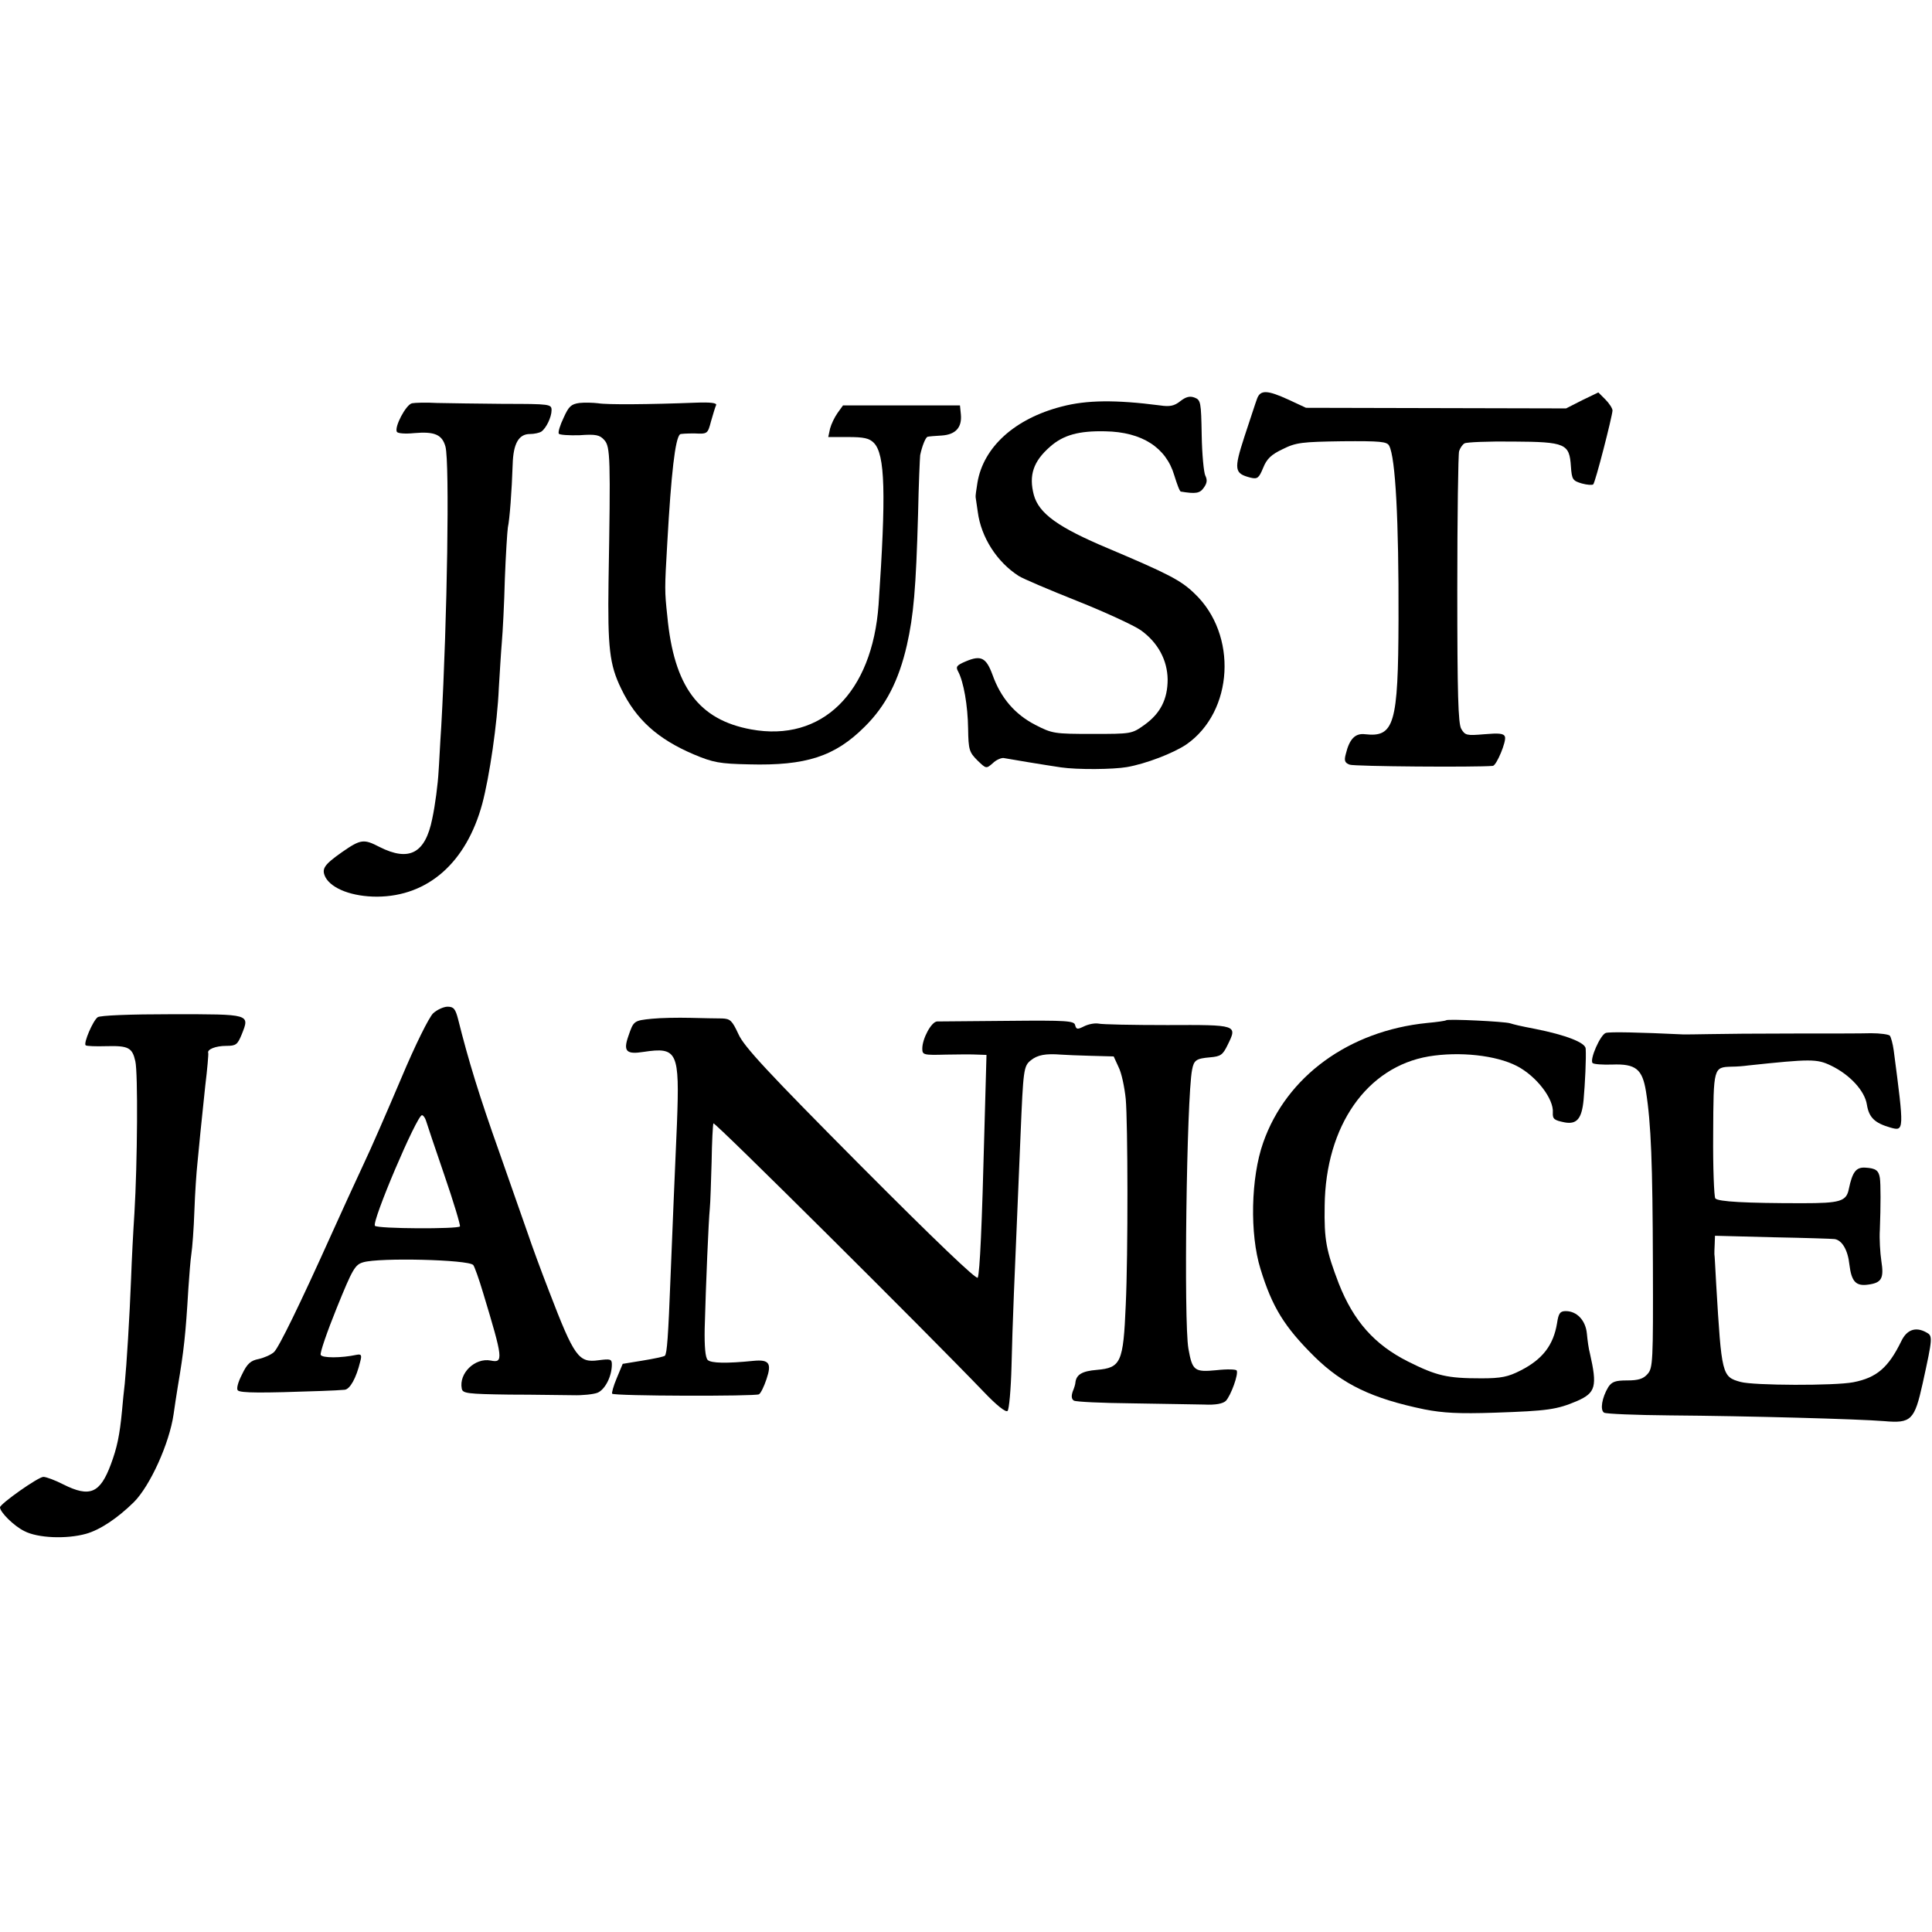
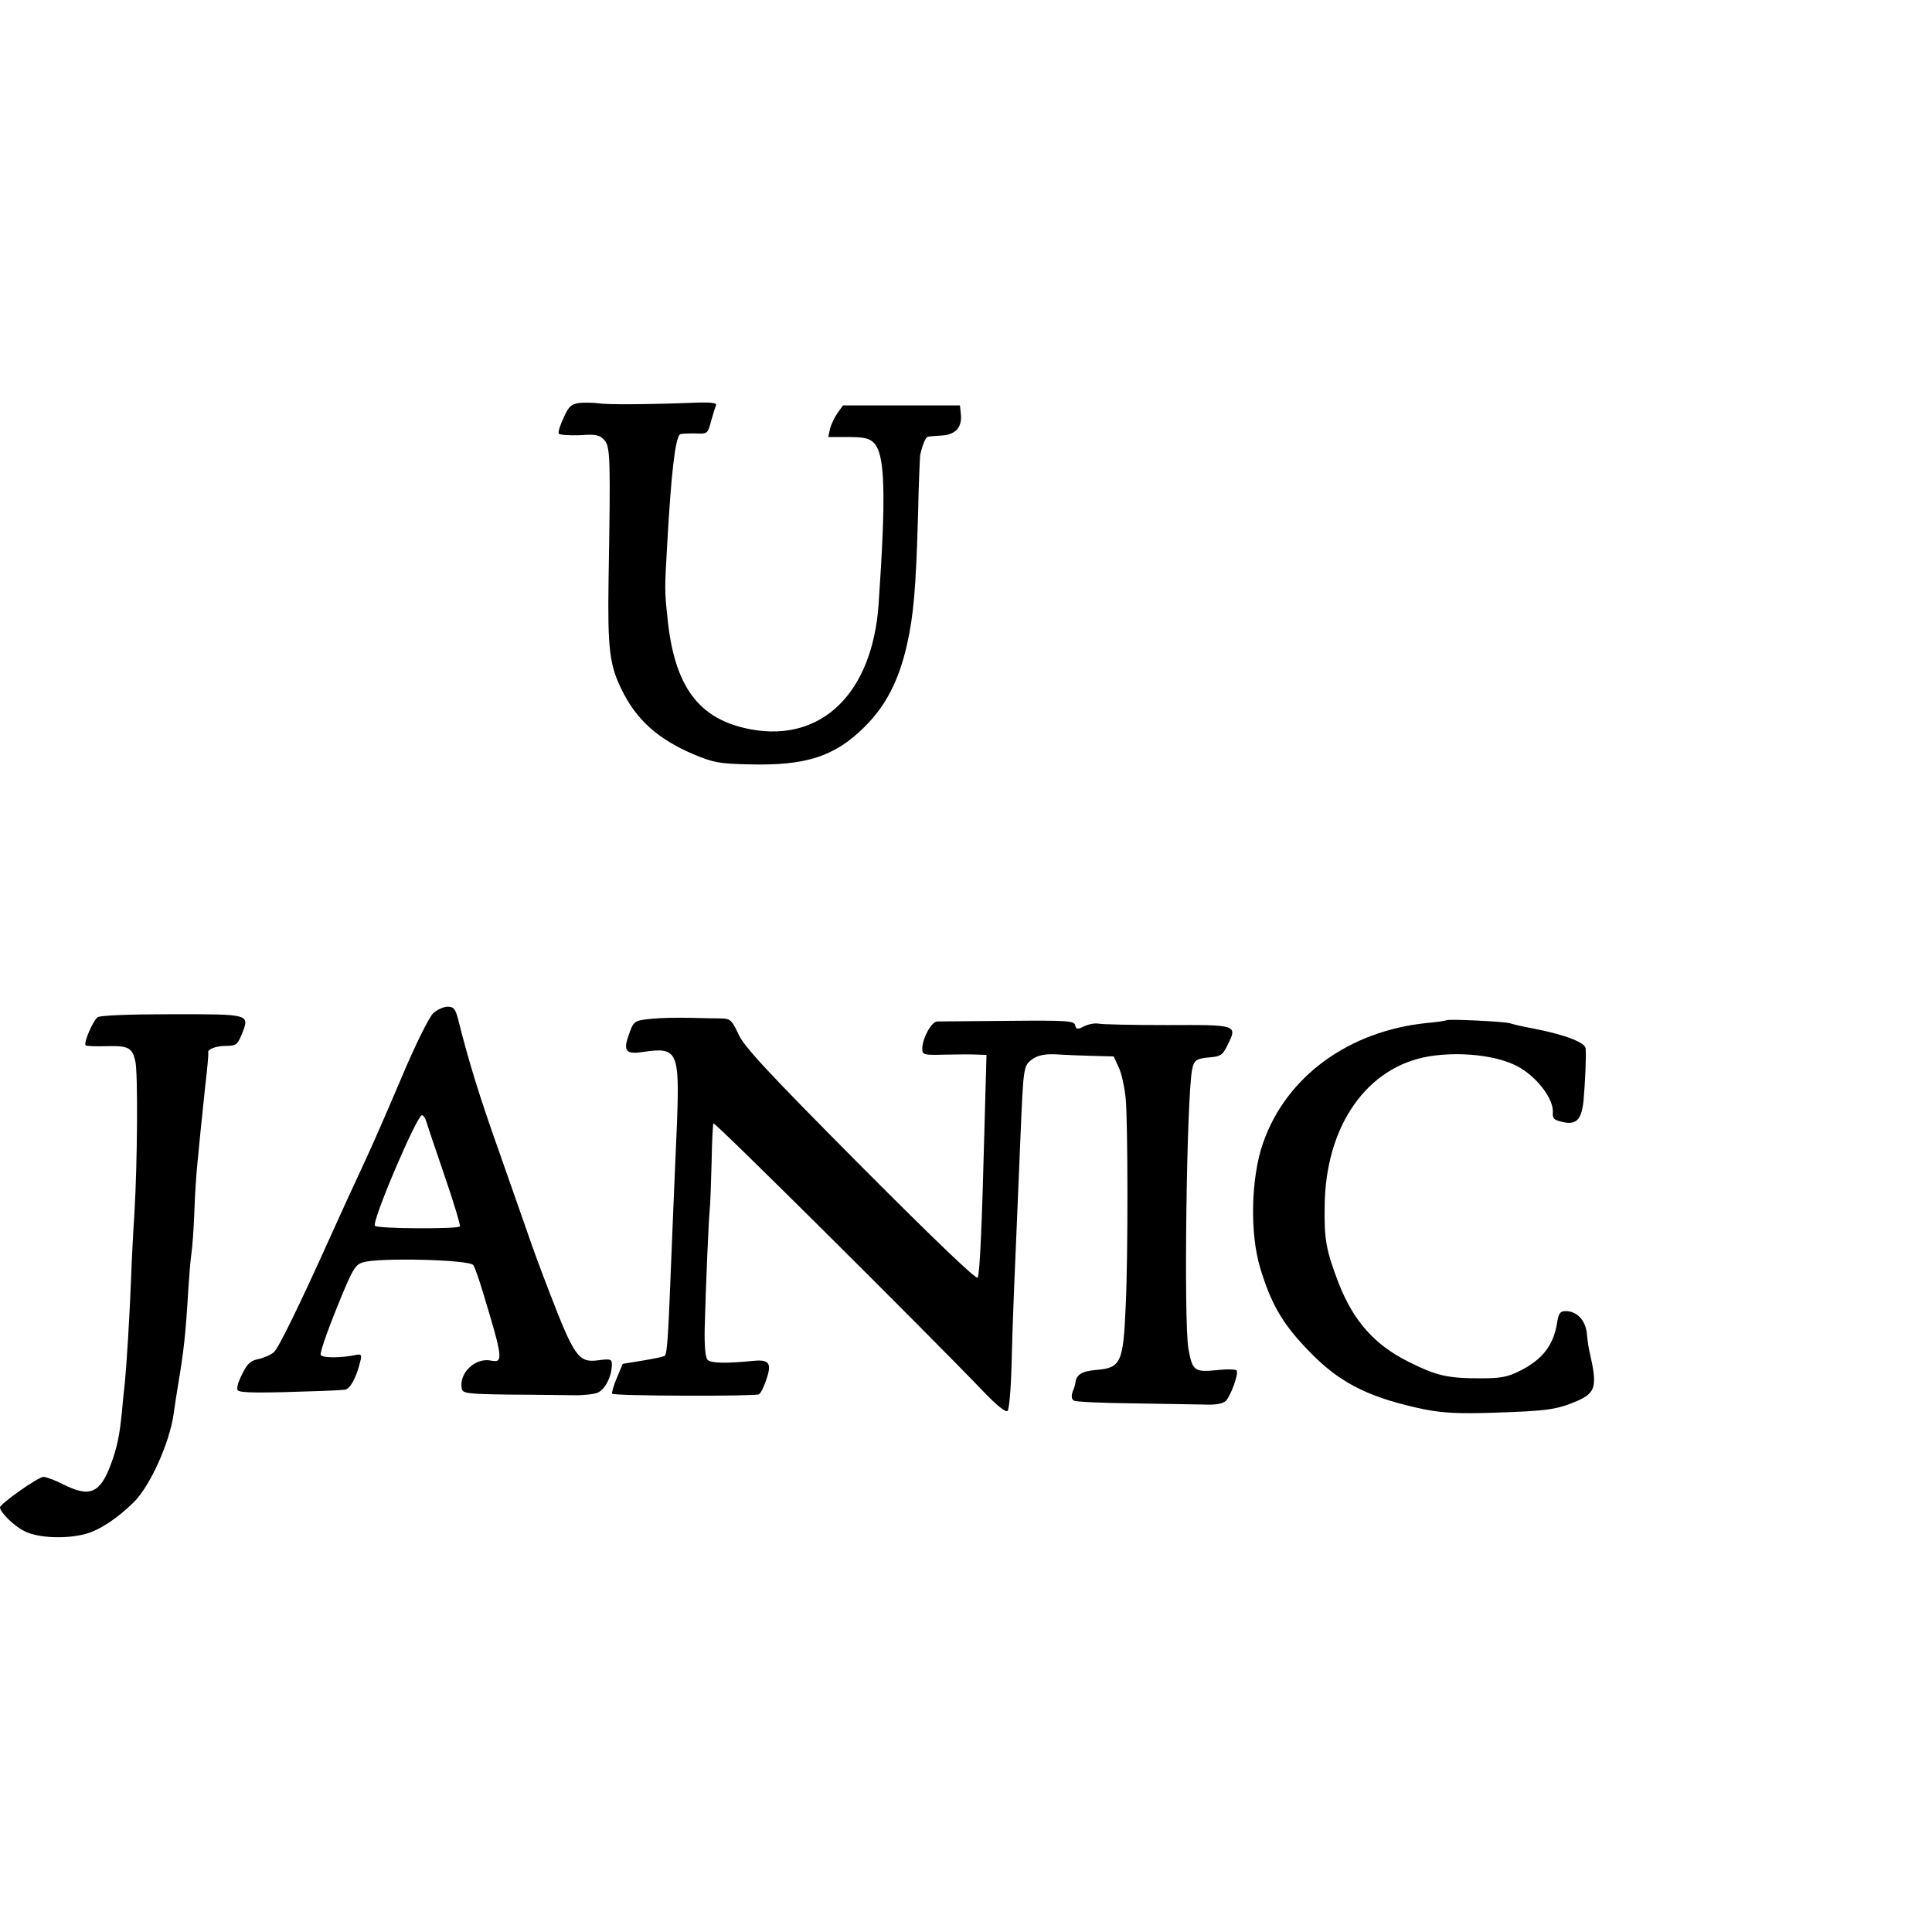
<svg xmlns="http://www.w3.org/2000/svg" version="1.0" width="641pt" height="641pt" viewBox="0 0 641 641" preserveAspectRatio="xMidYMid meet">
  <g transform="translate(0,641) scale(0.1,-0.1)" fill="#000000" stroke="none">
-     <path d="M4171 5088 c-5 -13 -23 -69 -42 -126 -36 -111 -34 -123 21 -137 22 -5 27 -1 41 33 12 30 27 44 65 62 44 22 64 24 197 26 127 1 149 -1 156 -15 21 -39 32 -248 31 -576 -1 -348 -14 -392 -111 -381 -33 4 -52 -16 -64 -66 -6 -22 -3 -29 13 -35 15 -6 419 -9 475 -4 12 1 46 82 40 97 -4 11 -21 12 -68 8 -59 -5 -64 -4 -77 18 -10 18 -13 114 -13 463 0 242 3 448 6 458 3 10 11 22 18 26 6 4 79 7 161 6 175 -1 187 -7 192 -83 3 -43 6 -47 36 -56 18 -5 35 -6 38 -3 7 6 63 225 64 245 0 7 -11 24 -24 37 l-23 23 -54 -26 -53 -27 -432 1 -431 1 -58 27 c-70 32 -93 33 -104 4z" />
-     <path d="M3916 5079 c-20 -16 -35 -19 -68 -14 -147 19 -243 18 -326 -4 -155 -40 -259 -134 -279 -252 -4 -24 -7 -46 -6 -49 0 -3 4 -24 7 -48 11 -85 64 -167 136 -213 14 -9 101 -46 194 -83 93 -37 188 -81 211 -97 57 -41 88 -99 89 -163 0 -66 -24 -113 -77 -151 -42 -30 -43 -30 -173 -30 -125 0 -133 1 -189 30 -68 35 -115 90 -142 166 -21 57 -38 66 -88 45 -31 -13 -35 -18 -26 -34 18 -34 32 -112 33 -190 1 -70 4 -78 31 -105 29 -28 29 -28 51 -9 11 11 28 18 36 17 21 -4 136 -23 190 -31 55 -8 173 -7 219 1 63 11 154 46 197 75 157 109 171 365 27 501 -45 44 -89 66 -285 149 -167 70 -231 116 -248 178 -17 65 -2 111 54 160 44 39 96 53 183 51 122 -2 202 -54 229 -146 9 -29 18 -54 22 -54 49 -8 63 -6 76 13 11 15 12 26 5 40 -5 10 -11 71 -12 135 -2 109 -3 116 -24 124 -16 6 -29 2 -47 -12z" />
-     <path d="M1367 5072 c-20 -4 -60 -80 -50 -95 3 -5 28 -7 57 -4 68 6 93 -5 104 -45 14 -54 6 -572 -14 -928 -4 -58 -7 -126 -9 -151 -2 -38 -11 -110 -21 -156 -23 -114 -76 -143 -175 -93 -52 27 -62 26 -124 -17 -61 -43 -69 -56 -55 -84 21 -38 89 -64 171 -64 169 1 296 113 349 308 24 90 50 267 55 384 3 48 7 117 10 152 3 34 8 129 10 210 3 80 8 157 10 171 6 27 13 120 16 210 2 68 20 100 57 100 15 0 32 4 38 8 16 11 34 48 34 71 0 20 -5 21 -157 21 -87 1 -187 2 -223 3 -36 2 -73 1 -83 -1z" />
    <path d="M1922 5073 c-27 -4 -35 -11 -52 -49 -12 -25 -19 -48 -16 -53 3 -4 34 -6 69 -5 54 4 67 1 82 -16 20 -22 21 -59 14 -470 -3 -219 3 -275 42 -355 49 -102 121 -167 241 -218 64 -27 86 -31 183 -33 189 -5 285 26 384 125 70 69 113 153 140 271 22 98 30 185 37 435 2 99 6 187 7 195 6 29 18 60 25 61 4 1 25 3 46 4 47 3 68 27 64 70 l-3 30 -194 0 -194 0 -18 -25 c-10 -14 -21 -37 -25 -52 l-6 -28 66 0 c52 0 70 -4 85 -19 38 -38 41 -169 16 -537 -21 -293 -188 -457 -423 -414 -174 32 -256 142 -278 376 -9 84 -9 89 0 244 13 230 26 344 42 359 2 2 24 3 48 3 43 -2 44 -2 55 40 7 24 14 48 17 54 3 7 -18 10 -68 8 -155 -6 -294 -7 -323 -2 -16 2 -45 3 -63 1z" />
    <path d="M1437 3048 c-14 -14 -59 -104 -106 -216 -45 -106 -101 -235 -125 -285 -45 -97 -56 -121 -104 -227 -108 -240 -177 -381 -193 -396 -10 -9 -33 -19 -51 -23 -26 -5 -38 -15 -55 -51 -14 -27 -19 -48 -14 -53 9 -9 80 -9 276 -2 33 1 68 3 78 4 18 1 39 39 52 93 6 22 4 26 -12 23 -51 -11 -115 -11 -119 0 -3 6 21 76 53 155 53 131 61 144 88 152 53 16 349 9 365 -9 4 -4 19 -46 33 -93 66 -218 68 -233 25 -224 -52 10 -106 -42 -96 -93 3 -16 17 -18 158 -20 85 0 180 -2 211 -2 31 -1 68 3 81 8 25 10 48 54 48 94 0 18 -5 19 -44 14 -66 -9 -80 9 -164 228 -28 72 -59 157 -70 190 -12 33 -54 155 -95 271 -67 188 -103 306 -137 442 -9 35 -15 42 -35 42 -13 0 -35 -10 -48 -22z m-24 -355 c3 -10 30 -91 61 -181 31 -90 54 -167 52 -171 -6 -9 -273 -8 -282 2 -12 12 139 367 156 367 4 0 10 -8 13 -17z" />
    <path d="M324 3035 c-16 -12 -47 -85 -40 -93 3 -3 34 -4 69 -3 73 2 86 -5 96 -50 9 -38 7 -337 -3 -504 -4 -60 -9 -157 -11 -215 -5 -130 -15 -290 -21 -350 -3 -25 -7 -65 -9 -89 -8 -85 -17 -125 -37 -179 -36 -97 -70 -111 -158 -67 -27 14 -57 25 -66 25 -17 0 -143 -89 -144 -101 0 -16 46 -62 81 -79 44 -23 139 -27 204 -9 47 13 105 52 159 105 54 54 118 195 132 292 3 21 9 62 14 92 20 118 26 172 35 325 3 44 7 96 10 115 3 19 8 83 10 143 2 59 7 130 10 157 3 28 7 74 10 103 3 28 10 98 16 154 7 57 11 106 10 109 -5 12 24 24 60 24 32 0 37 4 51 38 27 68 30 67 -231 67 -141 0 -239 -4 -247 -10z" />
    <path d="M2163 3030 c-60 -6 -61 -7 -78 -57 -18 -51 -7 -62 50 -53 113 17 120 1 111 -238 -10 -223 -12 -286 -21 -502 -8 -208 -12 -260 -19 -268 -3 -3 -36 -10 -73 -16 l-67 -11 -20 -48 c-11 -26 -17 -49 -15 -51 7 -8 476 -9 487 -2 6 3 17 26 25 50 18 53 9 66 -43 61 -89 -9 -141 -8 -152 3 -8 8 -11 45 -10 104 4 149 13 360 17 398 2 19 4 89 6 155 1 66 4 123 6 128 4 6 706 -692 897 -891 43 -45 73 -69 79 -63 5 5 11 71 13 148 4 160 7 225 30 768 9 215 10 228 34 247 22 18 49 23 100 19 14 -1 59 -3 100 -4 l75 -2 16 -35 c10 -19 20 -67 24 -106 7 -78 8 -516 0 -684 -8 -191 -16 -208 -96 -215 -48 -4 -68 -15 -71 -42 0 -5 -4 -18 -9 -30 -5 -15 -4 -25 4 -30 7 -4 93 -8 192 -9 99 -2 206 -3 239 -4 40 -2 63 3 73 12 17 18 43 90 36 101 -2 4 -32 5 -67 1 -73 -7 -80 -2 -93 71 -16 89 -6 830 12 925 6 33 14 38 60 42 35 3 42 8 58 41 33 67 33 67 -200 66 -114 0 -218 2 -229 5 -12 2 -33 -2 -47 -9 -22 -11 -26 -11 -30 4 -3 14 -27 16 -223 14 -120 -1 -226 -2 -235 -2 -19 -1 -49 -57 -49 -90 0 -21 4 -22 78 -20 42 1 90 1 106 0 l29 -1 -7 -252 c-8 -314 -15 -469 -22 -487 -3 -9 -142 124 -388 371 -310 312 -388 396 -406 437 -21 45 -27 51 -54 52 -17 0 -65 1 -106 2 -41 1 -98 0 -127 -3z" />
    <path d="M4798 3025 c-2 -2 -30 -6 -63 -9 -259 -26 -467 -177 -544 -397 -41 -116 -45 -303 -9 -419 39 -127 79 -192 180 -292 93 -91 190 -138 364 -174 62 -12 113 -15 234 -11 175 6 205 10 273 39 61 27 67 48 42 158 -4 14 -8 43 -10 65 -4 44 -33 75 -70 75 -19 0 -24 -7 -29 -40 -12 -73 -48 -120 -121 -157 -41 -21 -64 -26 -130 -26 -114 0 -148 8 -244 56 -111 56 -180 134 -229 258 -42 110 -49 145 -47 259 3 265 140 460 345 495 102 17 224 4 293 -32 64 -33 123 -109 119 -155 -1 -21 5 -25 40 -32 40 -7 56 13 62 74 5 55 9 140 7 171 -1 20 -66 45 -166 65 -57 11 -68 14 -85 19 -19 6 -207 15 -212 10z" />
-     <path d="M5328 2983 c-18 -5 -55 -89 -44 -100 4 -4 33 -6 65 -5 78 3 100 -15 112 -89 17 -107 22 -239 23 -575 1 -323 0 -343 -18 -363 -14 -16 -31 -21 -67 -21 -39 0 -51 -4 -63 -22 -21 -35 -28 -76 -14 -85 7 -4 105 -8 218 -9 261 -2 625 -12 711 -19 90 -8 101 3 128 125 34 155 34 158 11 170 -35 19 -64 8 -82 -30 -43 -88 -82 -121 -159 -136 -61 -12 -332 -11 -374 1 -62 17 -63 23 -81 324 -3 52 -5 97 -6 100 0 3 0 18 1 33 l1 28 193 -5 c105 -2 198 -5 204 -6 25 -4 44 -37 49 -85 7 -57 22 -72 63 -66 44 6 52 21 43 78 -4 27 -7 74 -5 104 3 80 3 152 0 172 -4 25 -14 32 -48 34 -31 2 -43 -14 -55 -71 -8 -41 -29 -47 -154 -47 -188 0 -280 5 -289 16 -4 6 -8 102 -7 214 1 222 1 221 61 223 17 0 41 2 55 4 207 22 228 22 274 0 63 -30 113 -84 120 -130 7 -43 26 -61 78 -76 46 -13 46 -11 11 256 -3 22 -9 44 -13 49 -4 4 -32 8 -62 8 -29 -1 -145 -1 -258 -1 -113 0 -239 -1 -280 -2 -41 -1 -79 -1 -85 -1 -148 7 -243 9 -257 5z" />
  </g>
</svg>